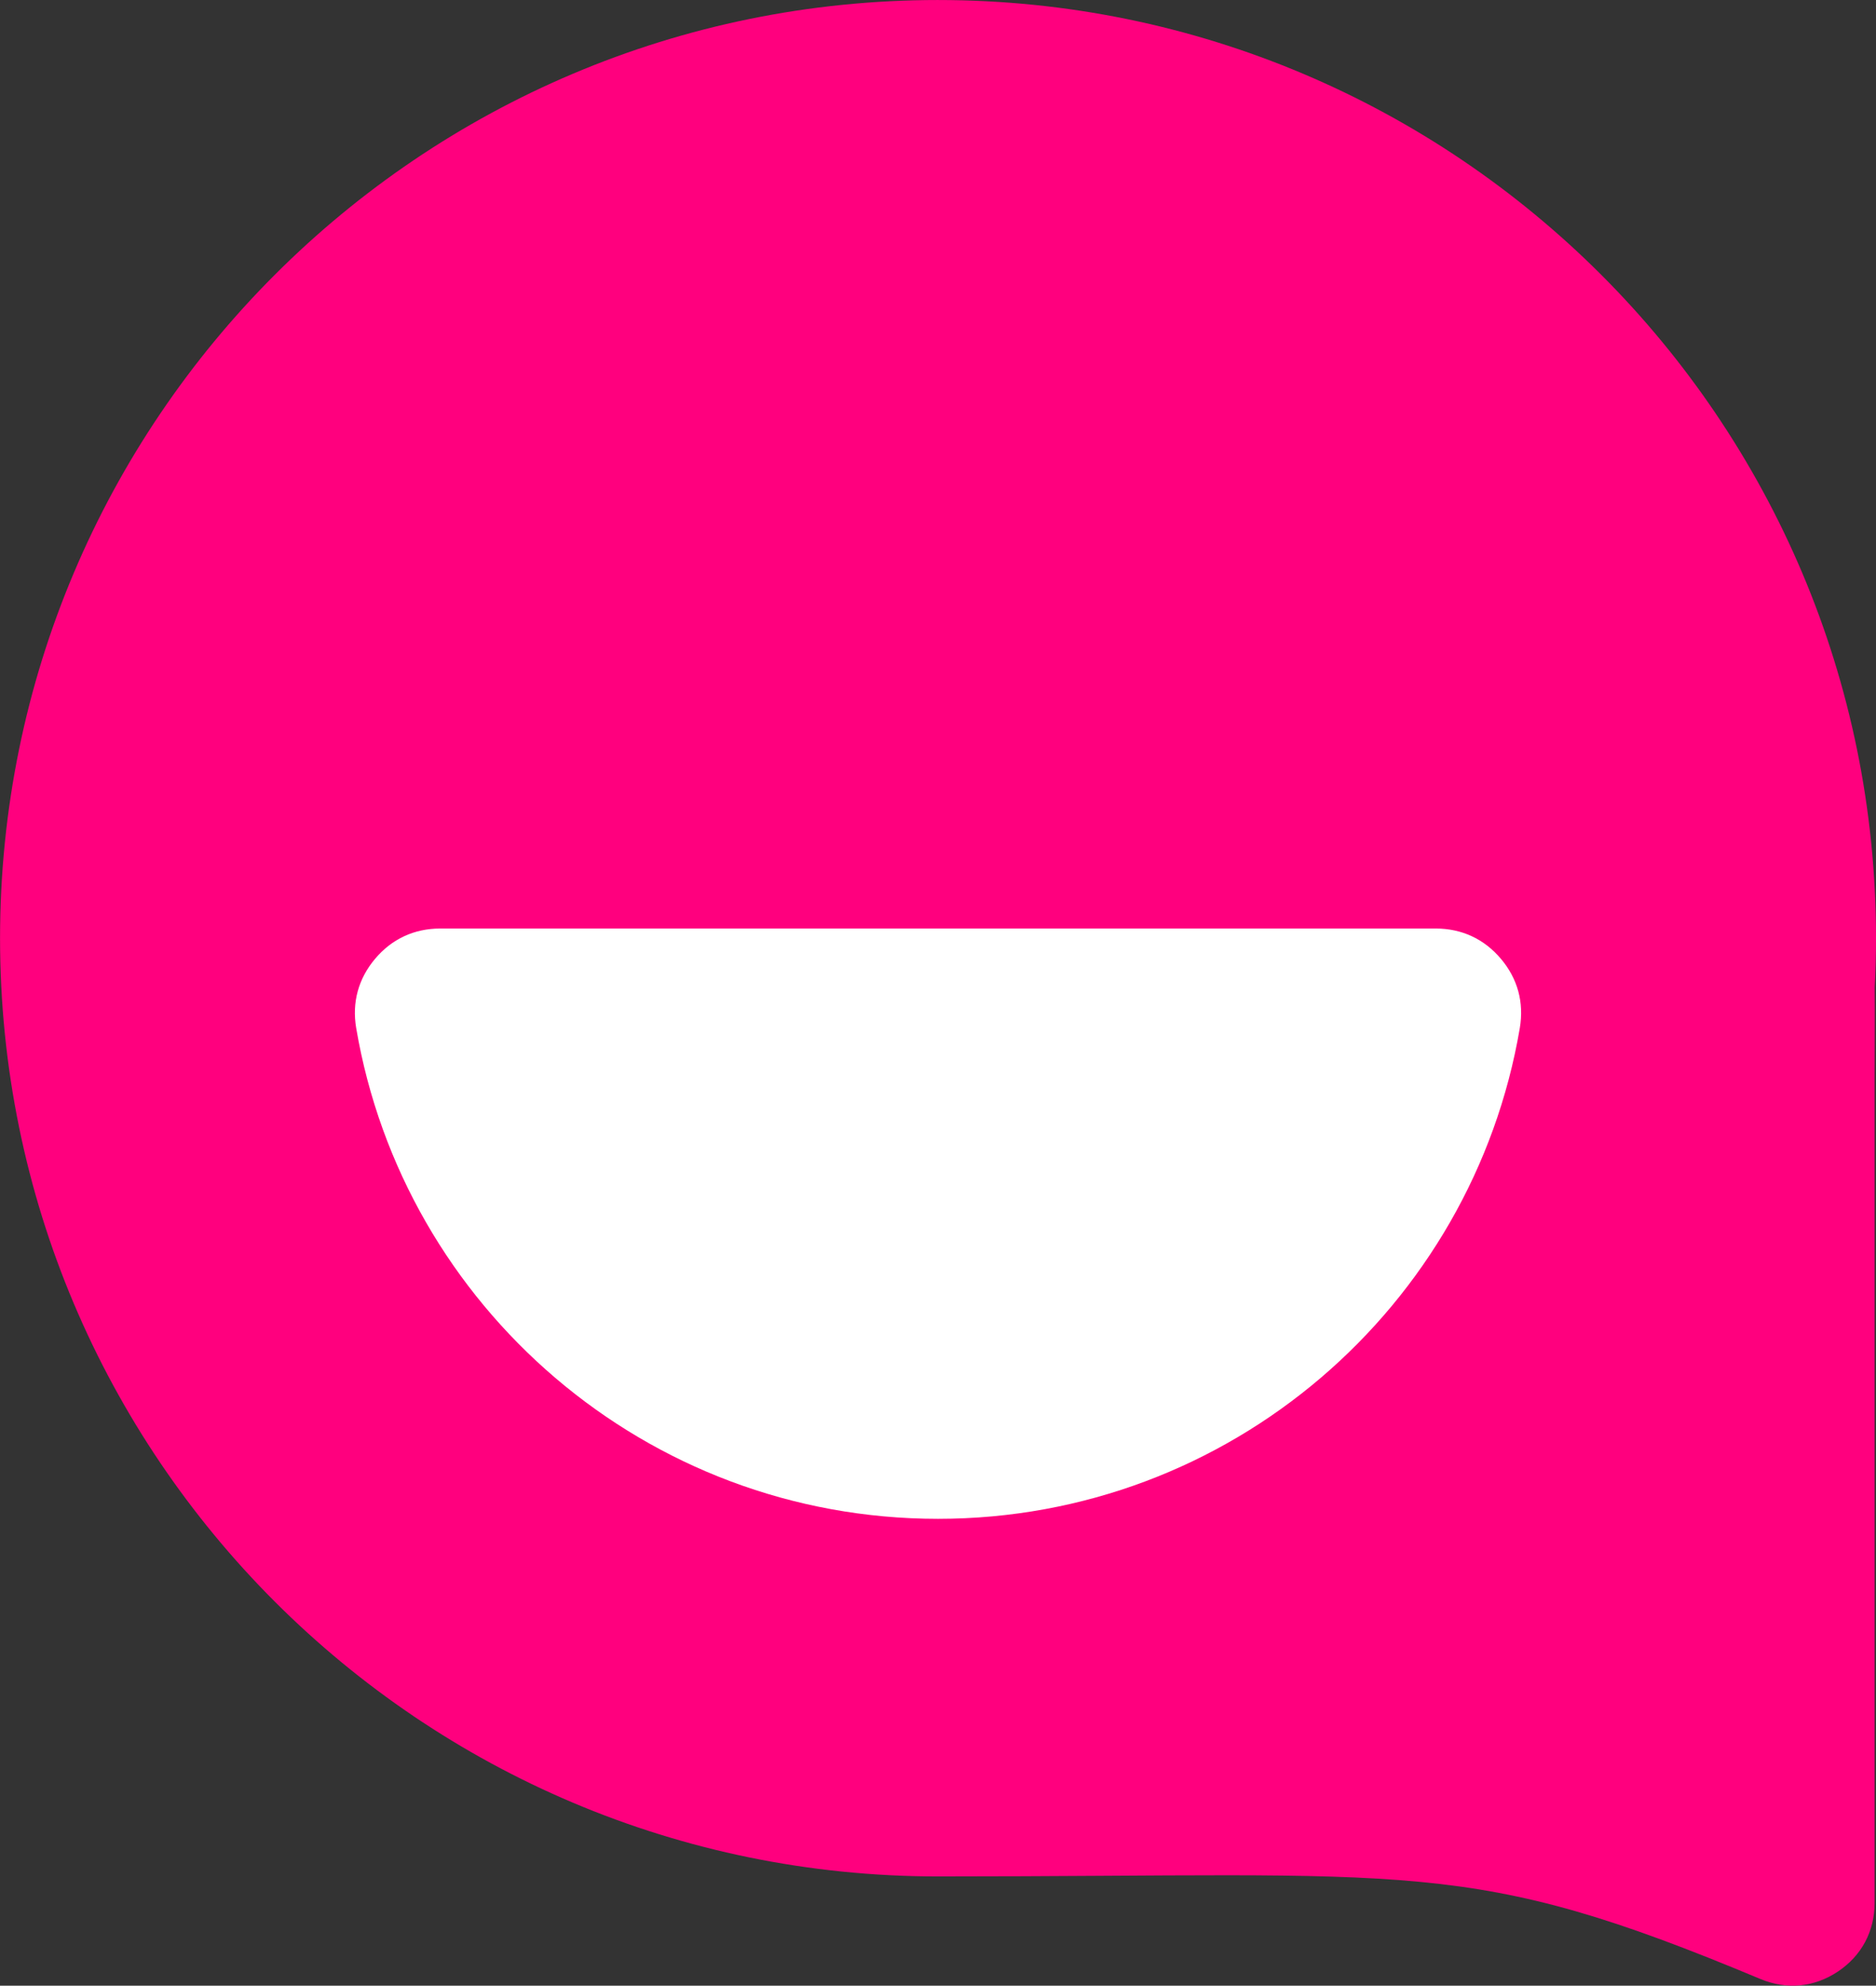
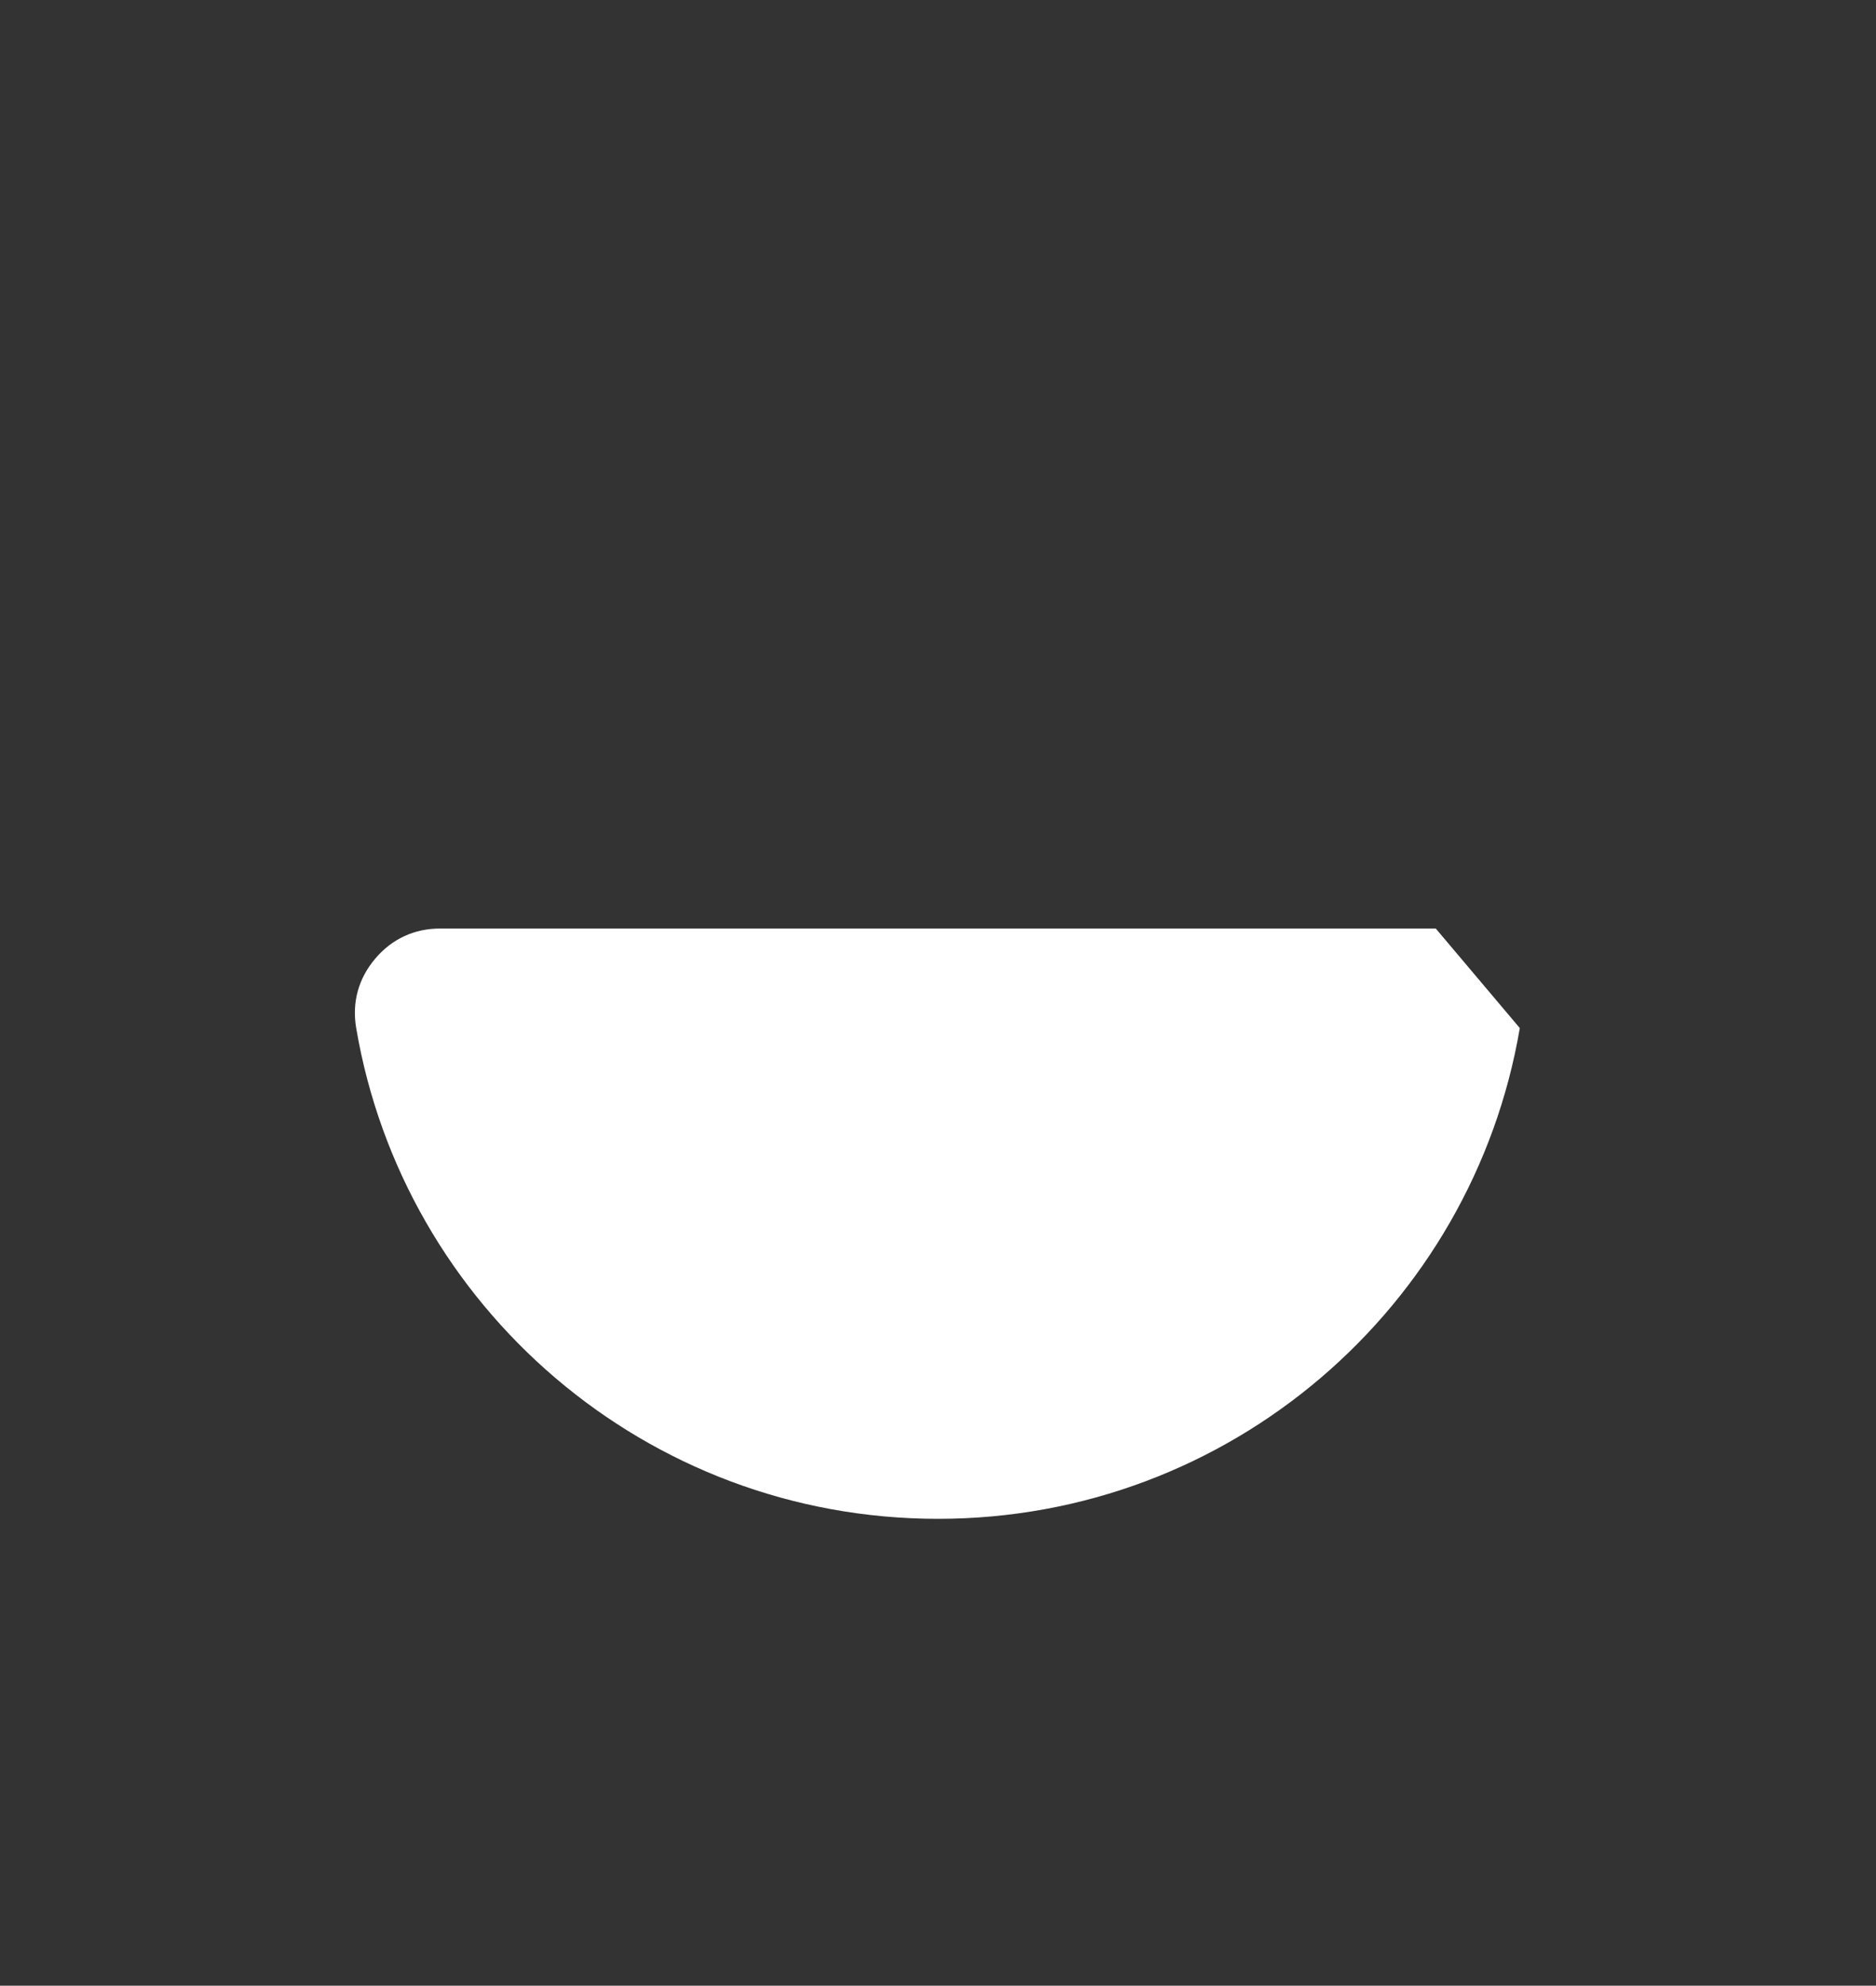
<svg xmlns="http://www.w3.org/2000/svg" xml:space="preserve" width="16.62mm" height="17.588mm" version="1.1" style="shape-rendering:geometricPrecision; text-rendering:geometricPrecision; image-rendering:optimizeQuality; fill-rule:evenodd; clip-rule:evenodd" viewBox="0 0 392.64 415.5">
  <rect x="0" y="0" width="392.64" height="415.5" fill="#333333" stroke="none" />
  <defs>
    <style type="text/css"> .fil0 {fill:#FF007E} .fil1 {fill:white} </style>
  </defs>
  <g id="Слой_x0020_1">
-     <path class="fil0" d="M196.32 0c108.42,0 196.32,87.89 196.32,196.32 0,3.46 -0.09,6.9 -0.27,10.31 0.06,6.32 -0.02,12.71 -0.02,19.02l0 172.53c0,5.95 -2.74,11.07 -7.69,14.37 -4.96,3.3 -10.73,3.85 -16.22,1.55 -61.17,-25.59 -71.56,-21.46 -172.11,-21.46 -108.42,0 -196.32,-87.9 -196.32,-196.32 0,-108.42 87.89,-196.32 196.32,-196.32z" />
-     <path class="fil1" d="M318.09 215.12c-9.9,58.3 -60.65,102.69 -121.77,102.69 -61.12,0 -111.87,-44.39 -121.77,-102.69 -0.91,-5.36 0.45,-10.34 3.96,-14.5 3.51,-4.16 8.19,-6.33 13.63,-6.33l208.36 0c5.44,0 10.12,2.18 13.63,6.33 3.51,4.15 4.87,9.13 3.96,14.5z" />
+     <path class="fil1" d="M318.09 215.12c-9.9,58.3 -60.65,102.69 -121.77,102.69 -61.12,0 -111.87,-44.39 -121.77,-102.69 -0.91,-5.36 0.45,-10.34 3.96,-14.5 3.51,-4.16 8.19,-6.33 13.63,-6.33l208.36 0z" />
  </g>
</svg>